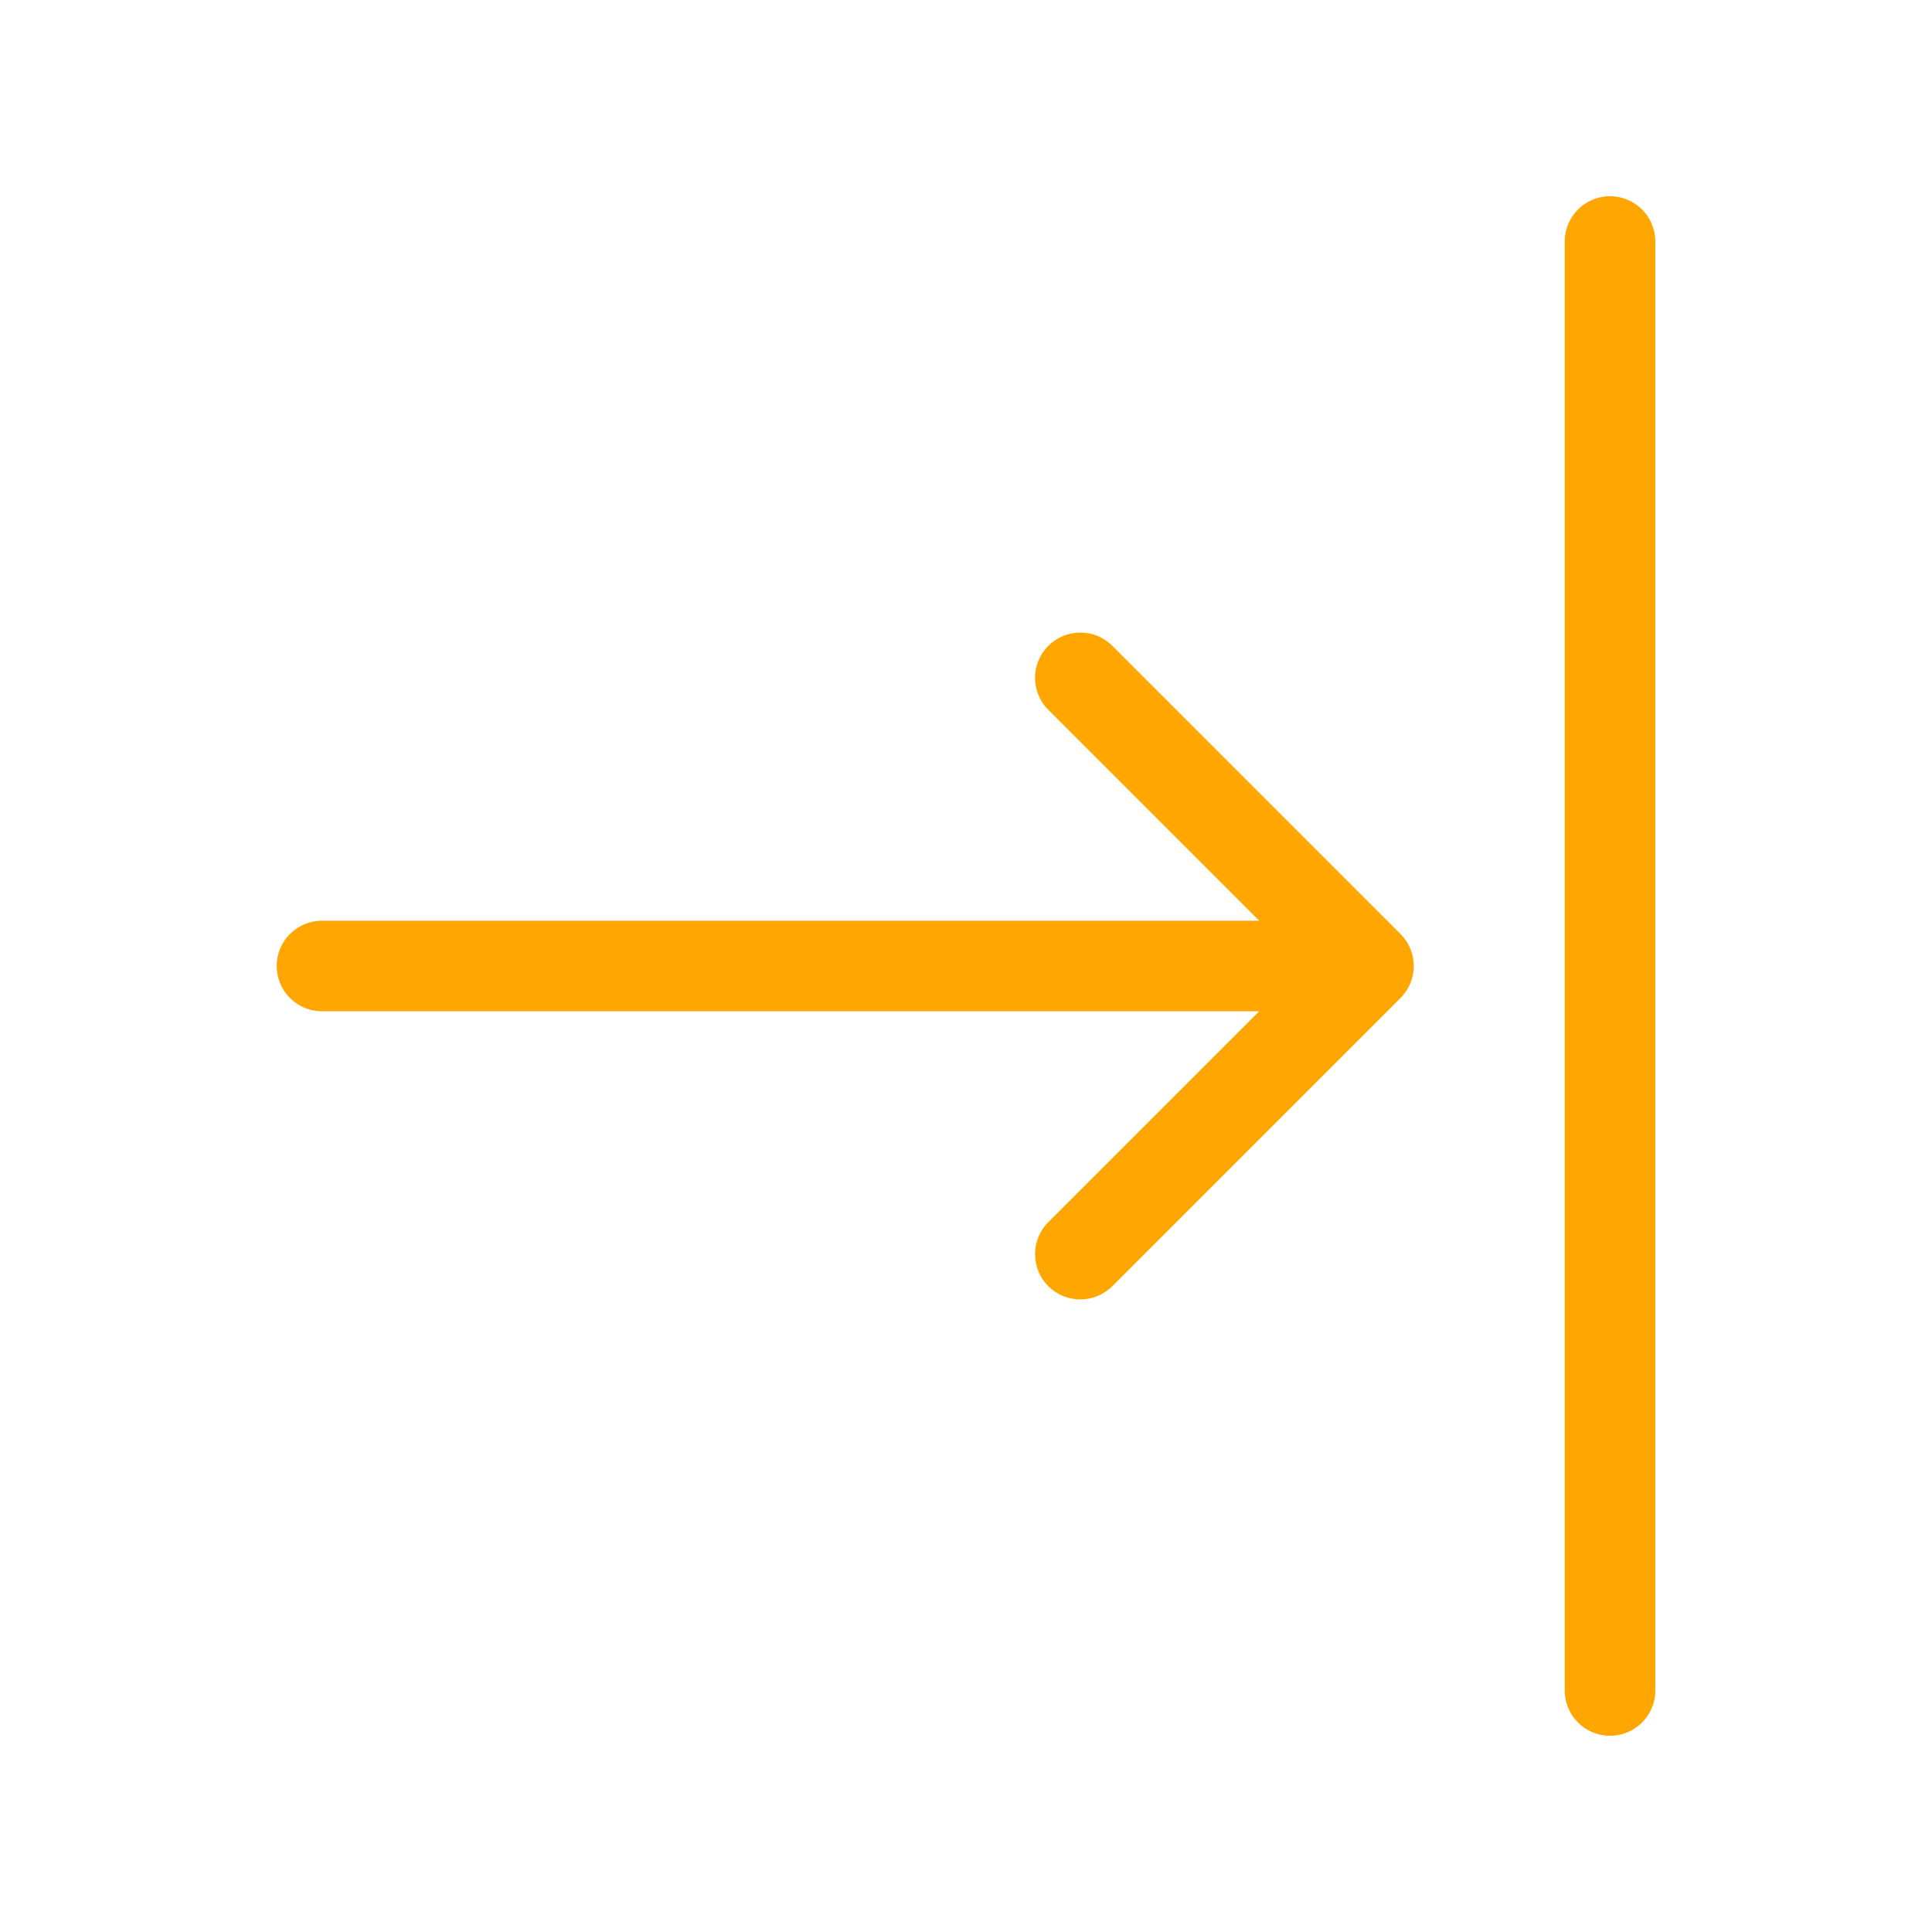
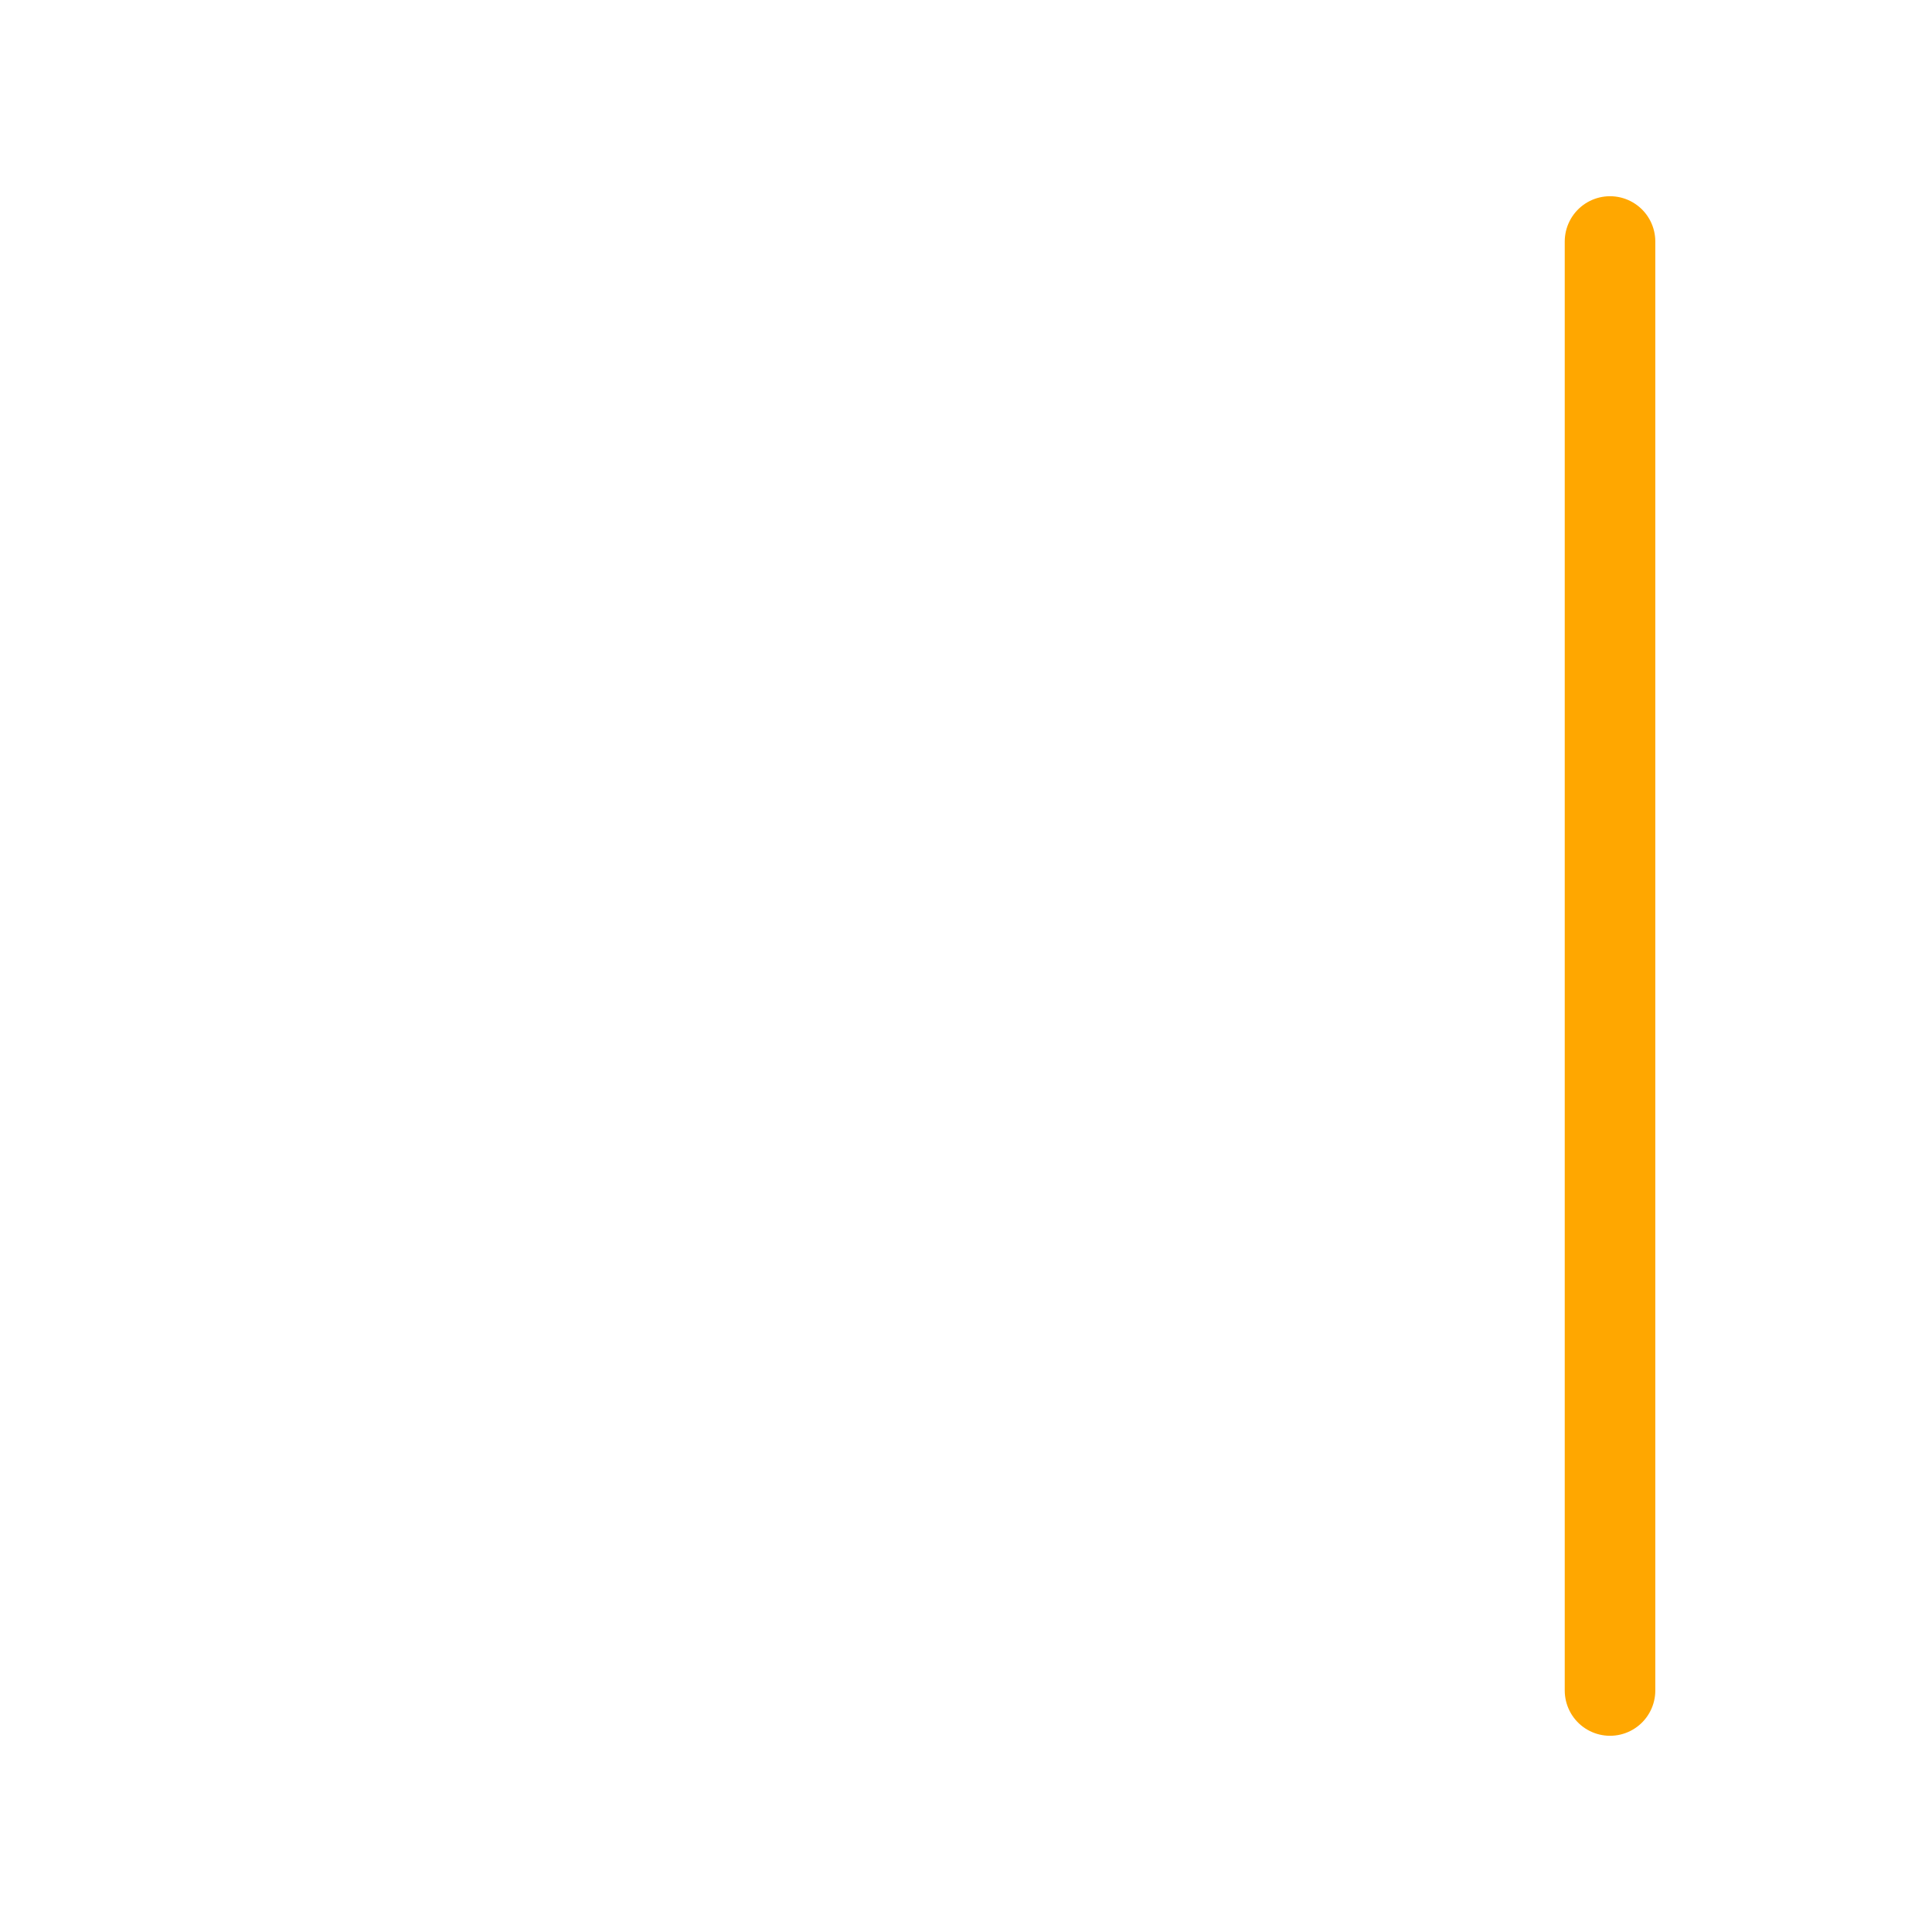
<svg xmlns="http://www.w3.org/2000/svg" width="32" height="32" viewBox="0 0 32 32" fill="none">
  <g id="exit">
    <path id="Stroke 6" d="M26.667 4L26.667 28" stroke="#FFA700" stroke-width="1.5" stroke-linecap="round" stroke-linejoin="round" />
-     <path id="Arrow 1" d="M5.333 15.25C4.919 15.25 4.583 15.586 4.583 16C4.583 16.414 4.919 16.75 5.333 16.75L5.333 15.25ZM23.197 16.53C23.49 16.237 23.49 15.763 23.197 15.47L18.424 10.697C18.131 10.404 17.656 10.404 17.363 10.697C17.07 10.99 17.07 11.464 17.363 11.757L21.606 16L17.363 20.243C17.07 20.535 17.07 21.01 17.363 21.303C17.656 21.596 18.131 21.596 18.424 21.303L23.197 16.53ZM5.333 16.75L22.667 16.75L22.667 15.25L5.333 15.25L5.333 16.75Z" fill="#FFA700" />
  </g>
</svg>